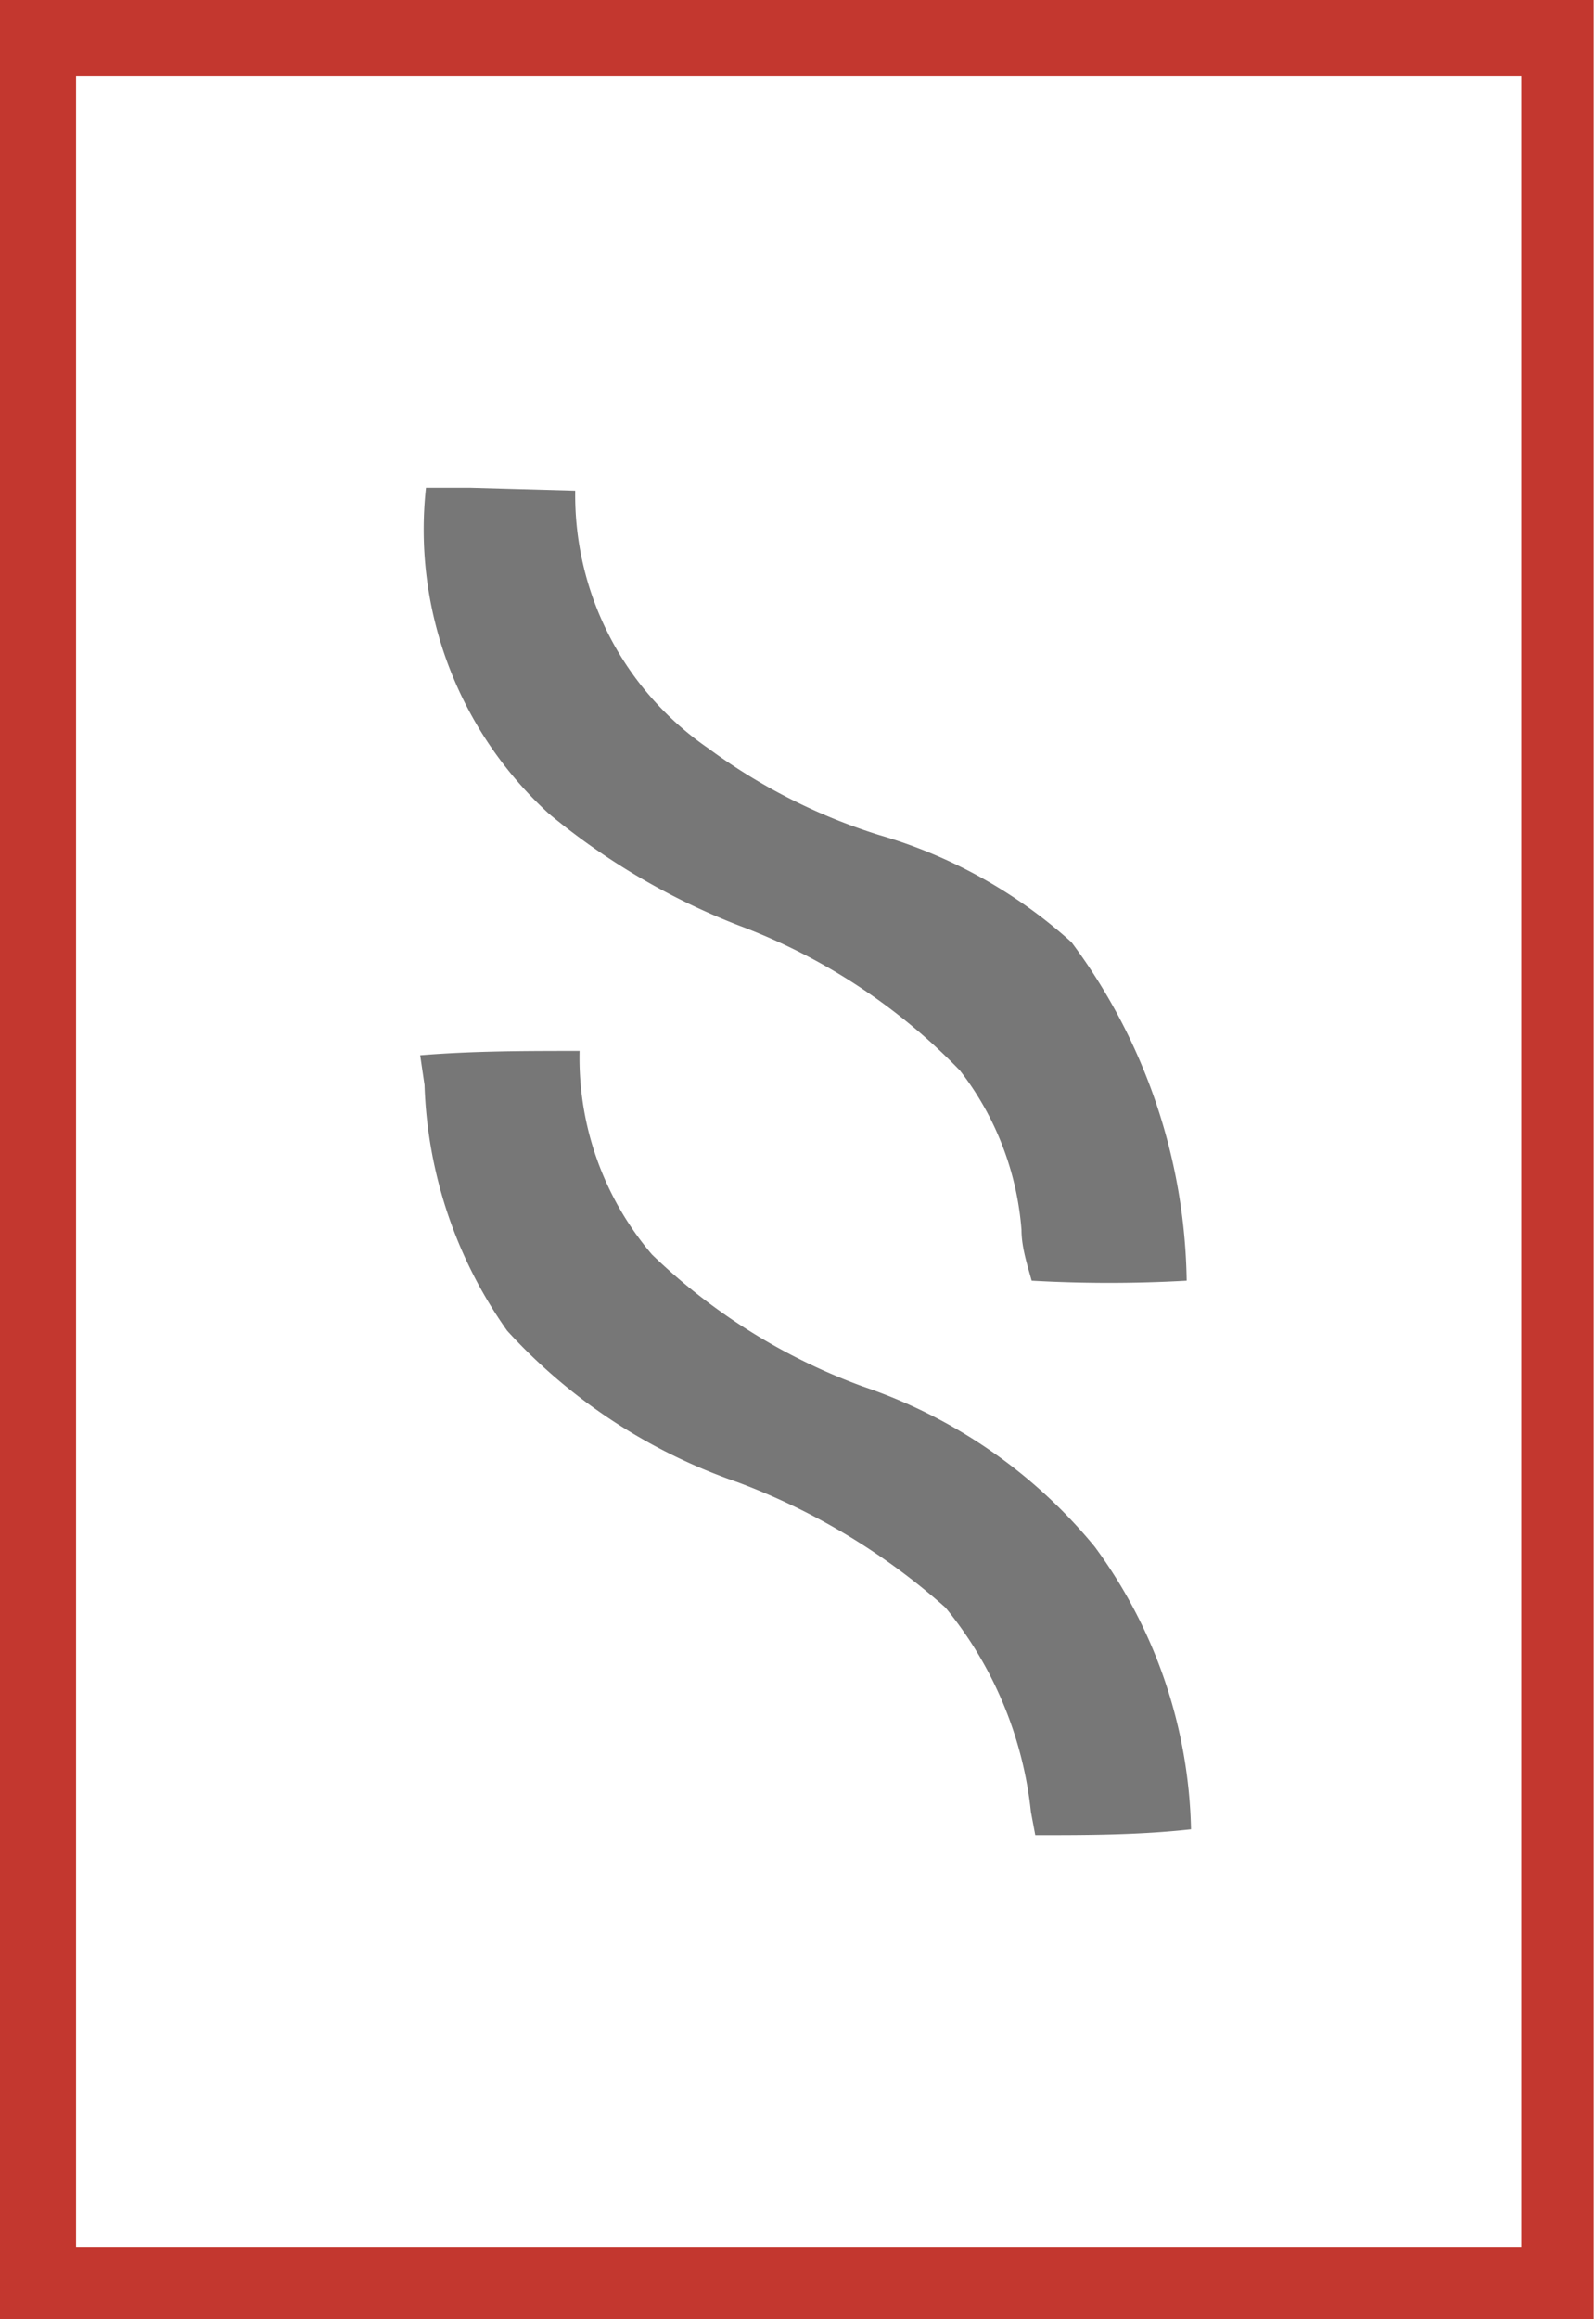
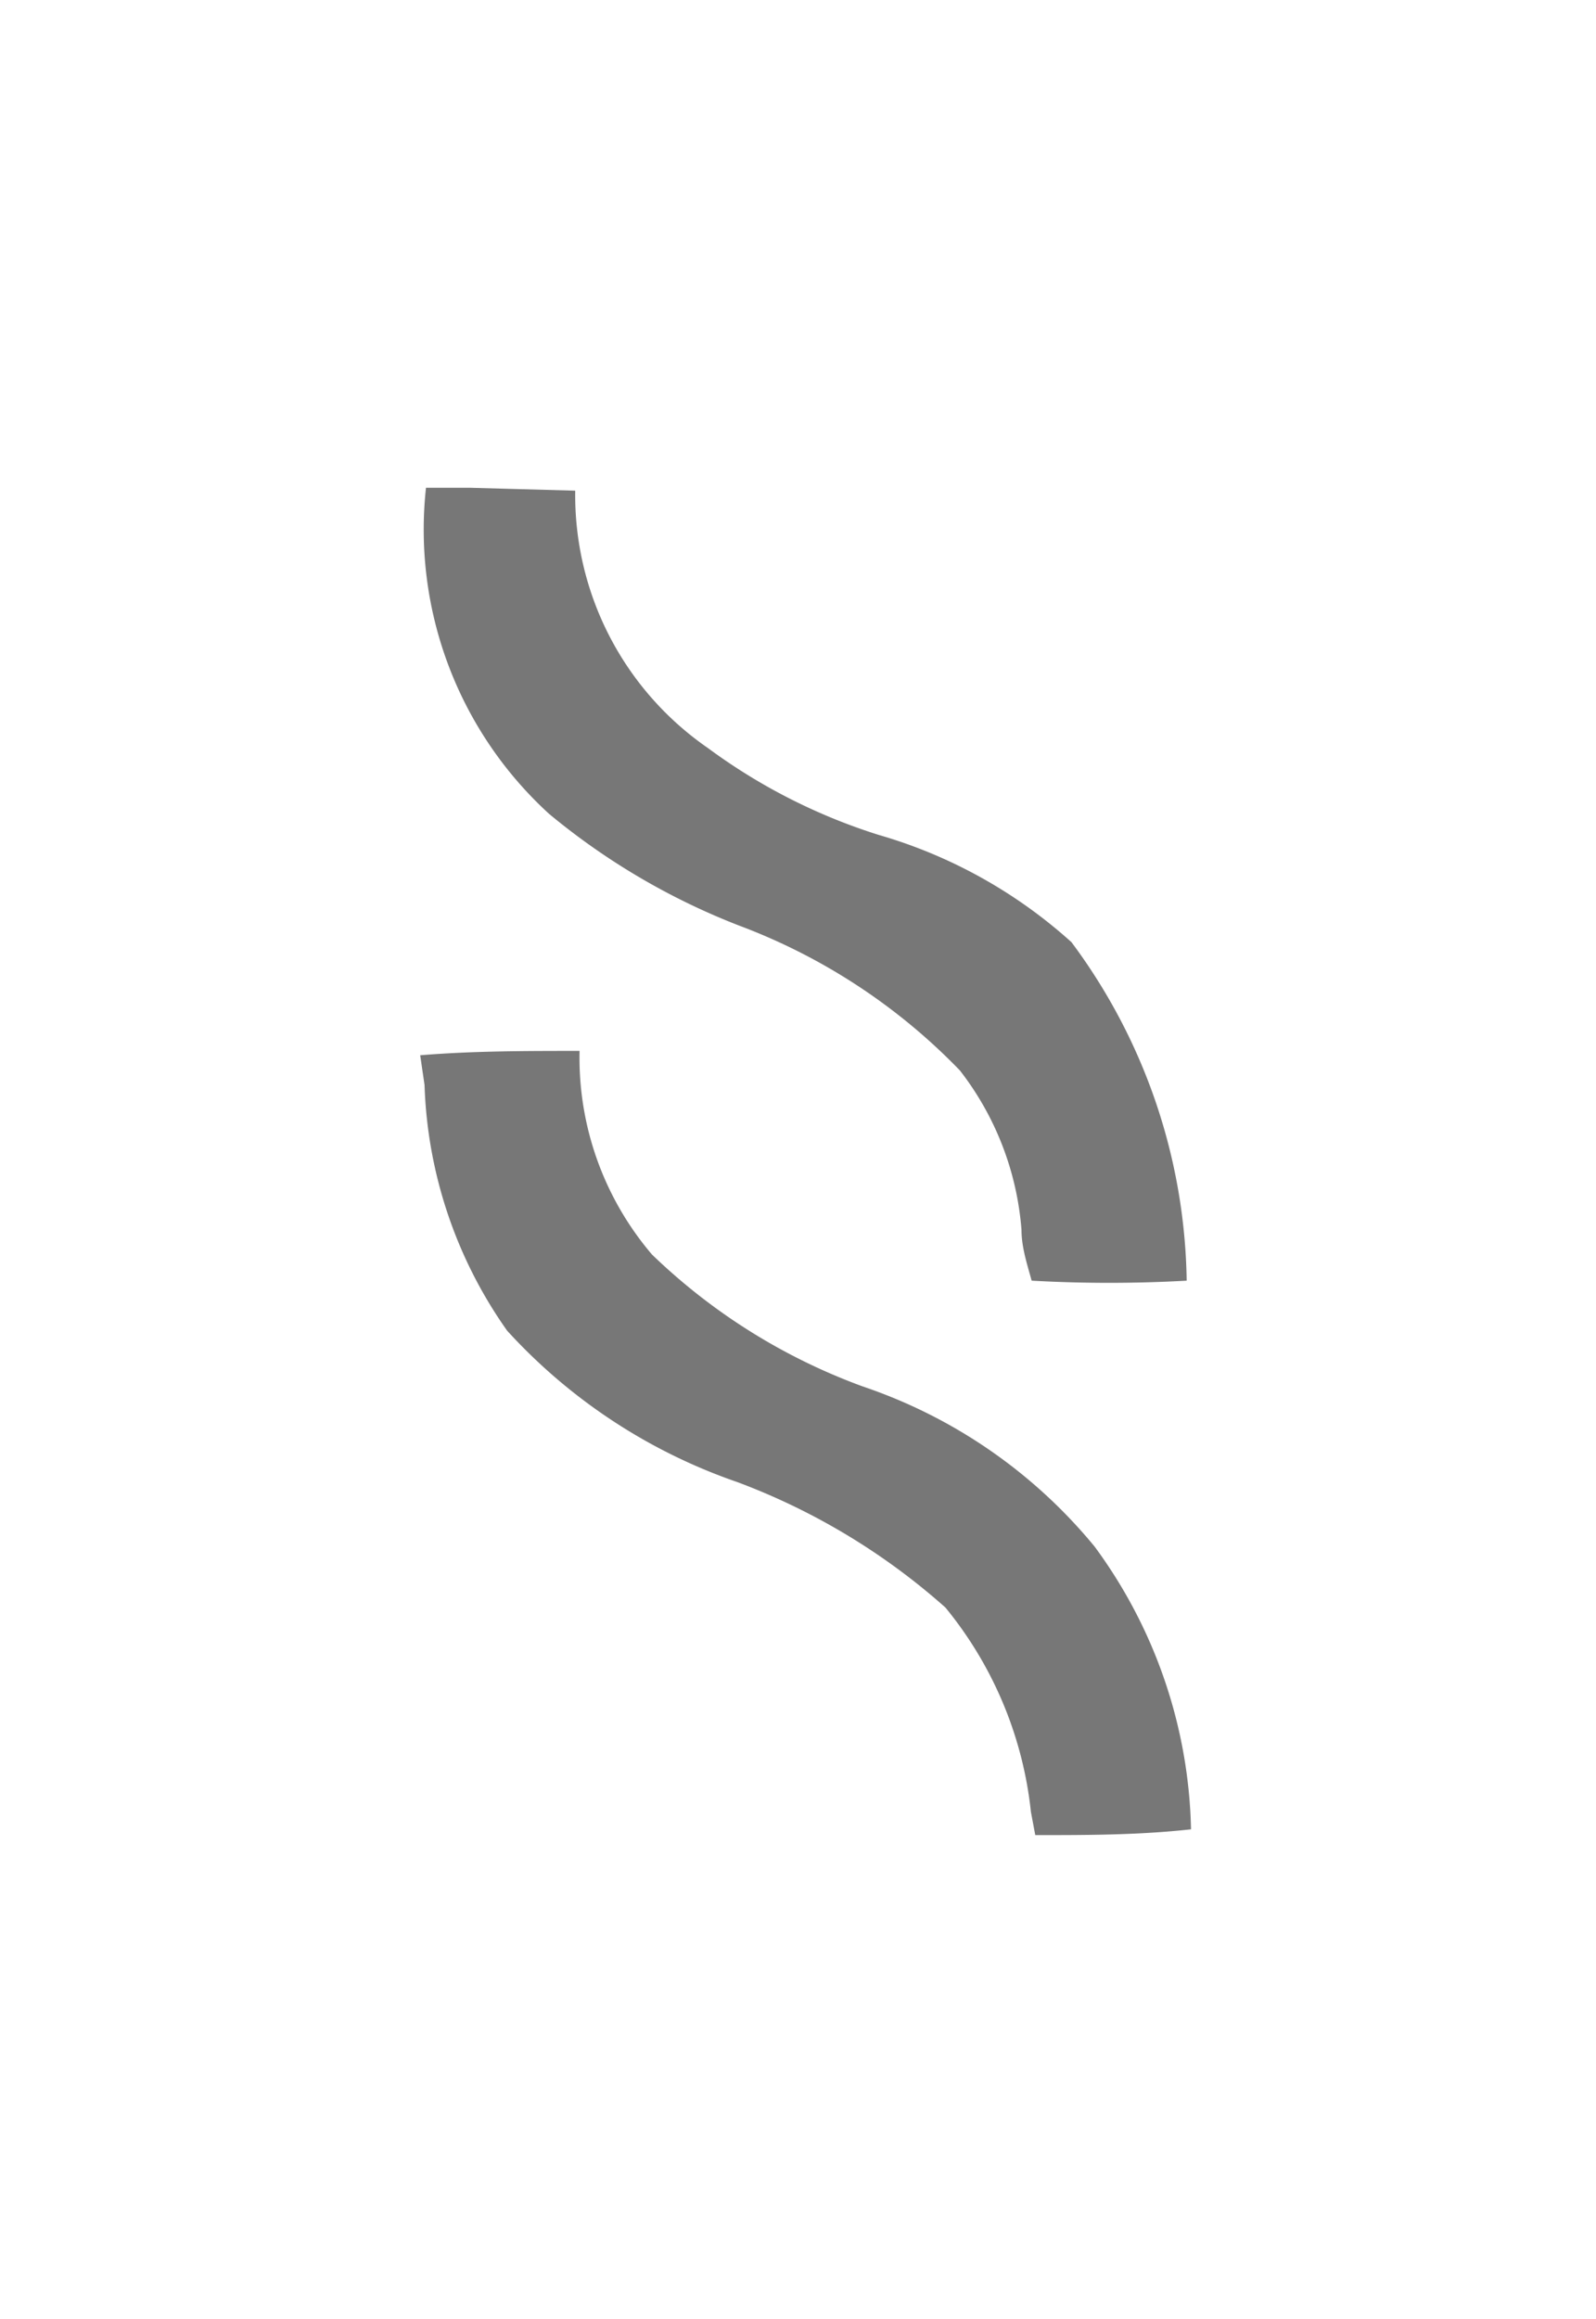
<svg xmlns="http://www.w3.org/2000/svg" id="Слой_1" data-name="Слой 1" viewBox="0 0 22.03 32">
  <defs>
    <style>.cls-1{fill:#c3372f;}.cls-2{fill:#777;fill-rule:evenodd;}</style>
  </defs>
-   <path class="cls-1" d="M22,32H0V0H22ZM1.05,31H21V1.05H1.05Z" />
  <path class="cls-2" d="M6.49,6.73H5.88a5.31,5.31,0,0,0,1.7,4.5,9.46,9.46,0,0,0,2.62,1.54,8.27,8.27,0,0,1,3.05,2,4.1,4.1,0,0,1,.85,2.2c0,.24.08.48.14.7a19.1,19.1,0,0,0,2.14,0A8,8,0,0,0,14.79,13a6.78,6.78,0,0,0-2.66-1.48,8,8,0,0,1-2.36-1.2A4.24,4.24,0,0,1,7.94,6.77Z" />
  <path class="cls-2" d="M8,14.5c-.74,0-1.47,0-2.2.06l.06.41A6.21,6.21,0,0,0,7,18.36a7.69,7.69,0,0,0,3.18,2.09,9.13,9.13,0,0,1,2.87,1.73A5.33,5.33,0,0,1,14.23,25l.06.32c.71,0,1.43,0,2.15-.08a6.81,6.81,0,0,0-1.33-3.9,7.07,7.07,0,0,0-3.2-2.21A8.28,8.28,0,0,1,9,17.31,4.18,4.18,0,0,1,8,14.5Z" />
</svg>